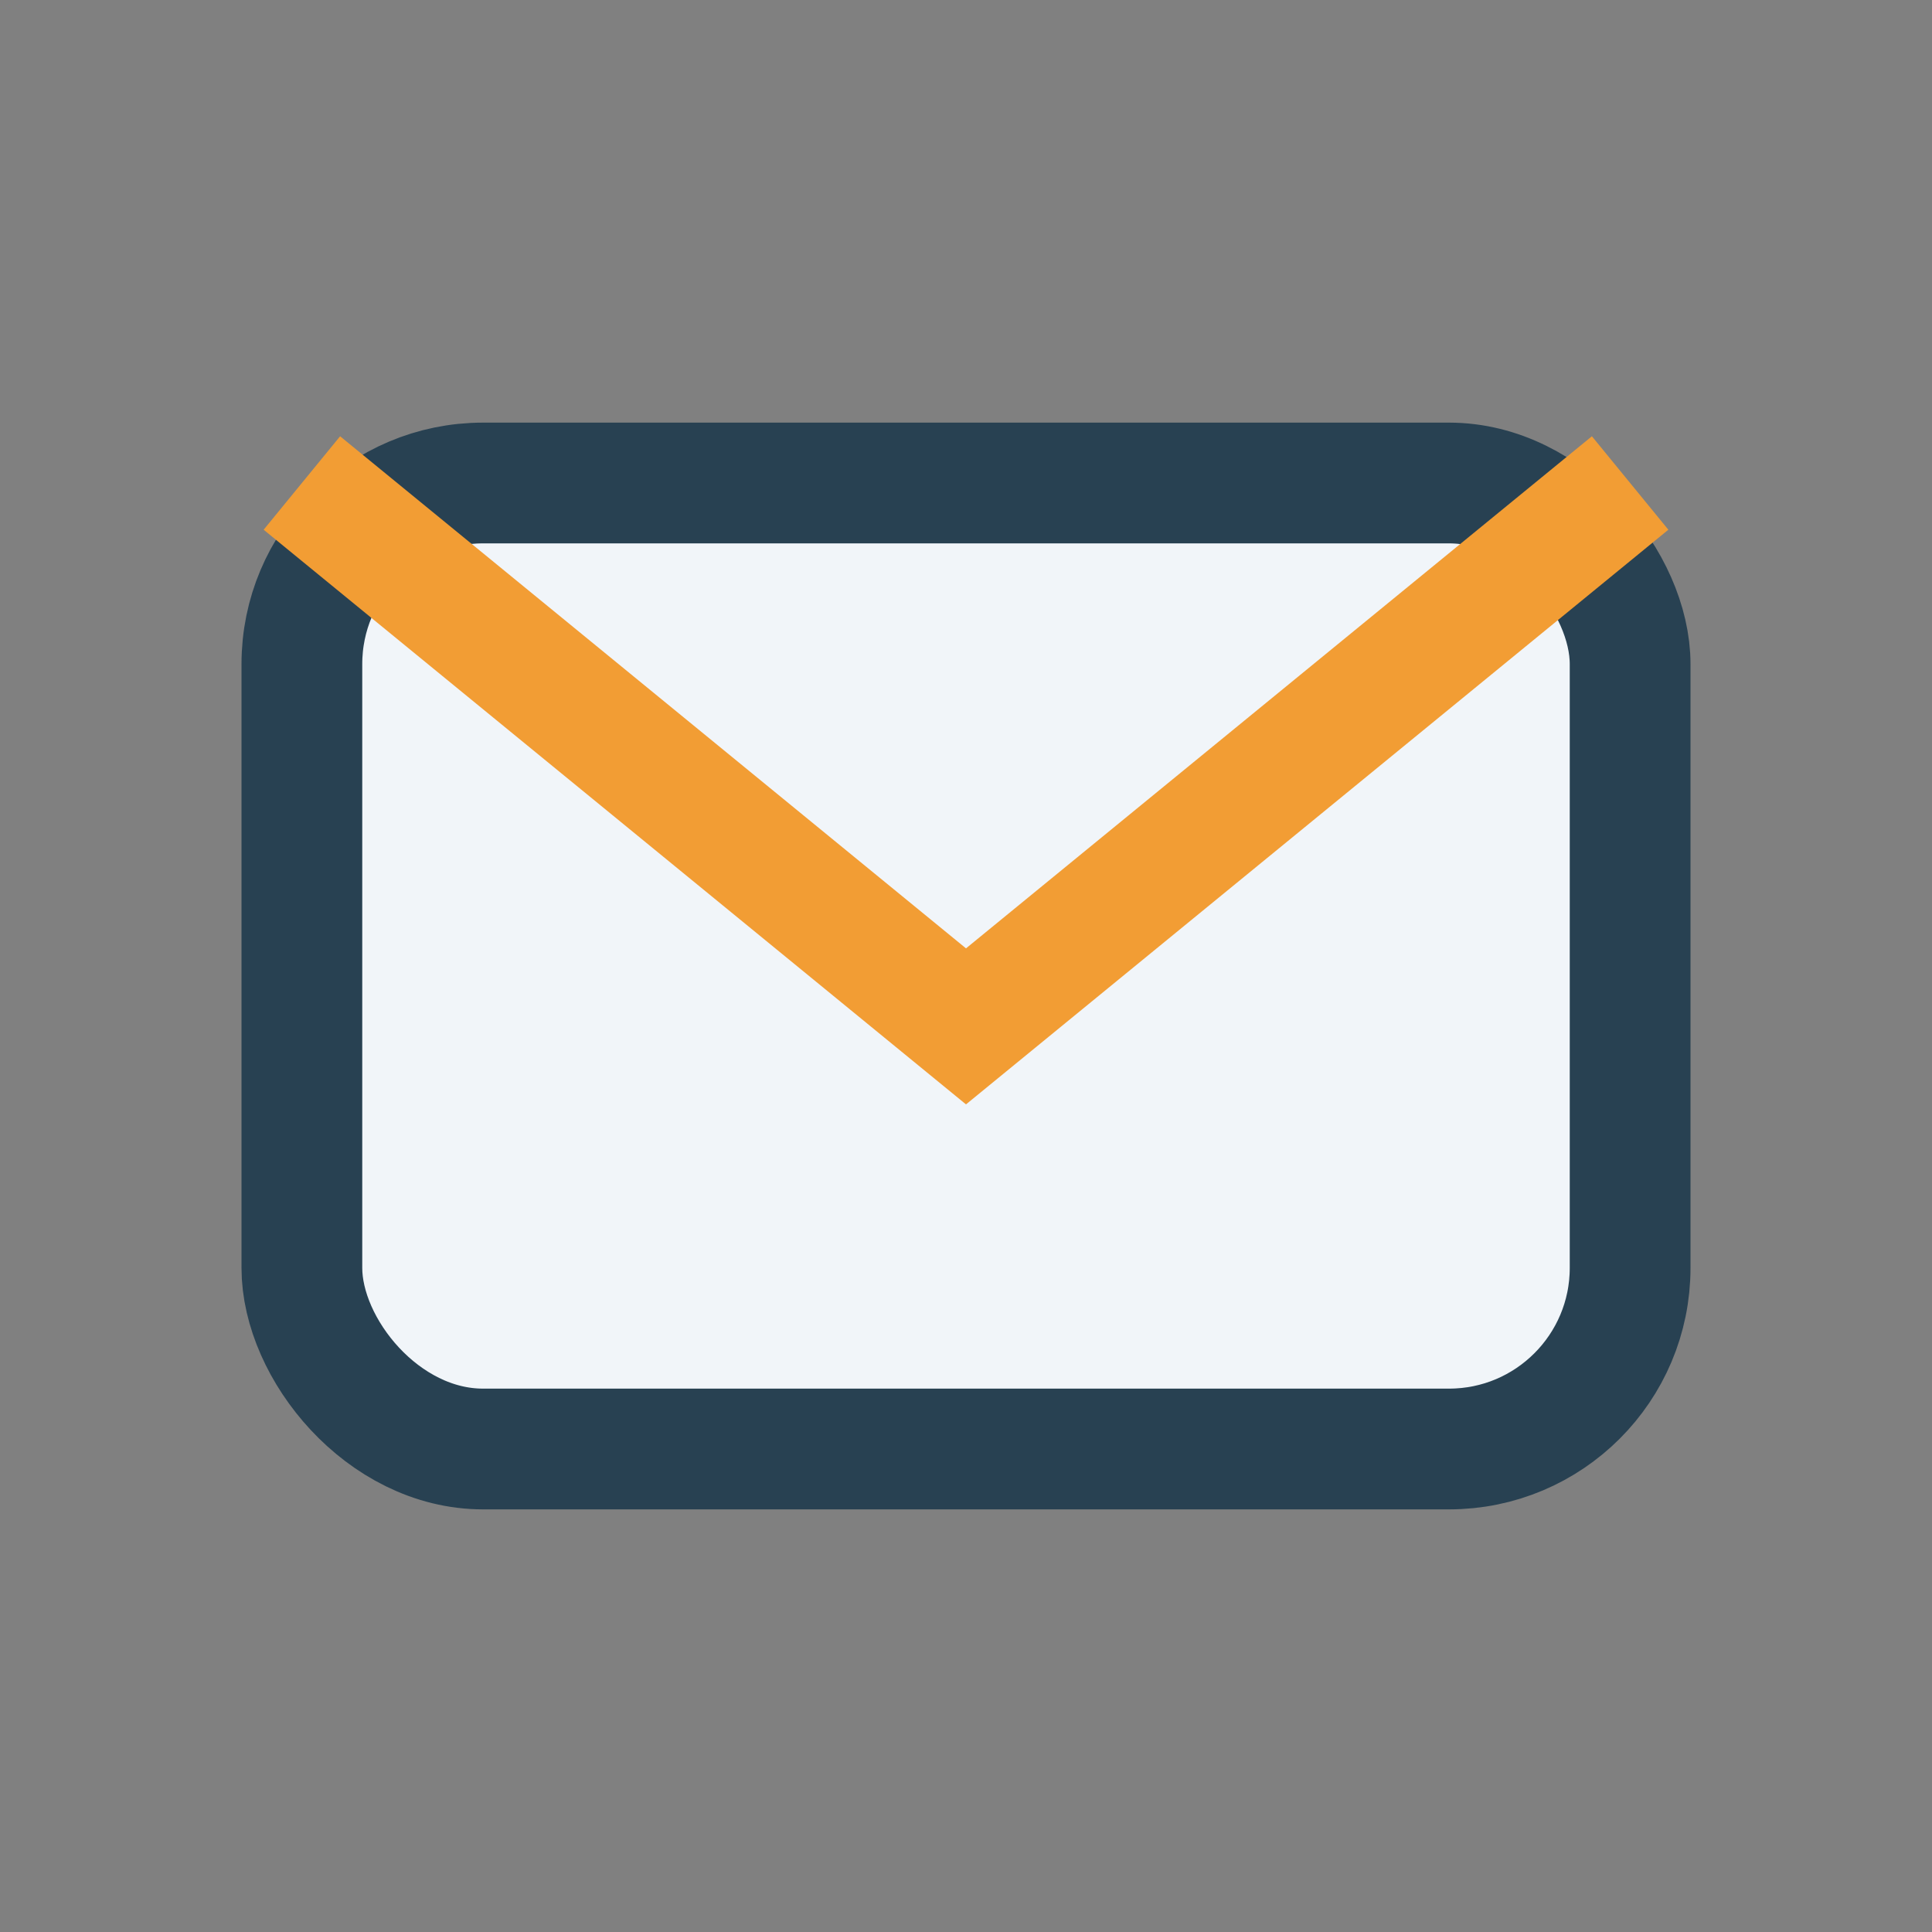
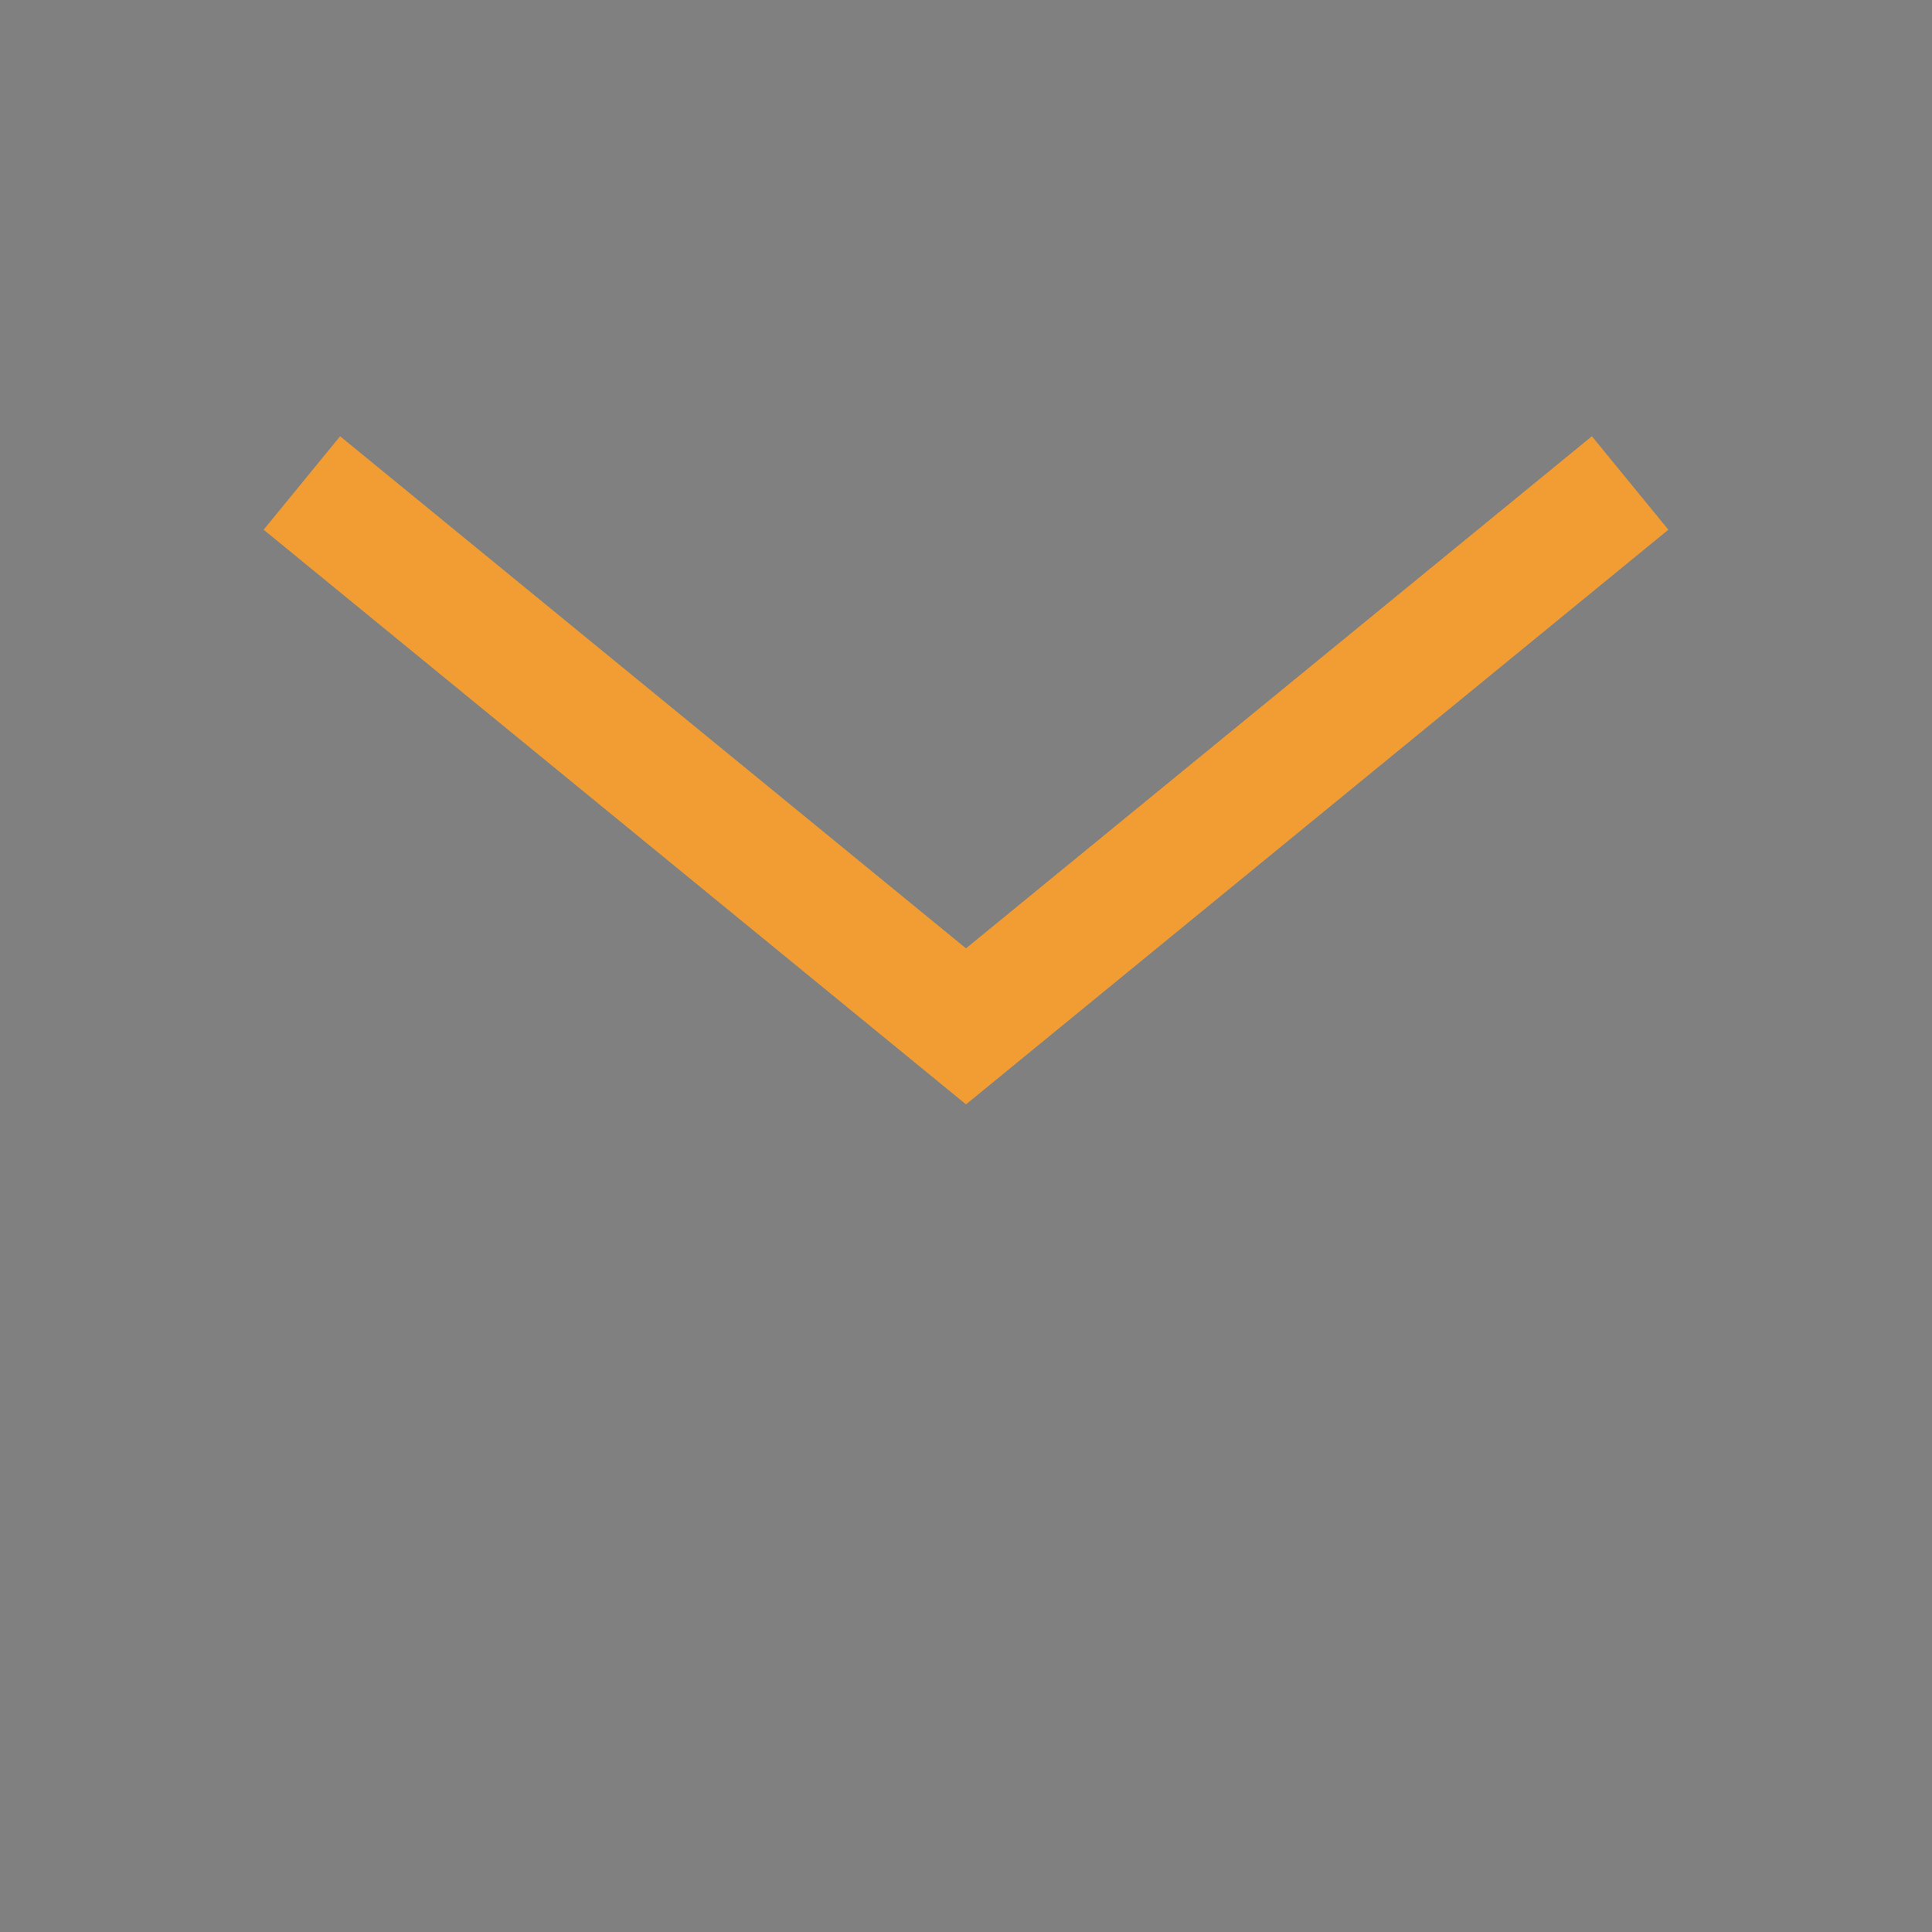
<svg xmlns="http://www.w3.org/2000/svg" width="32" height="32" viewBox="0 0 32 32">
  <rect x="0" y="0" width="32" height="32" fill="#808080" stroke="none" />
-   <rect x="5" y="8" width="22" height="16" rx="3" fill="#F1F5F9" stroke="#284152" stroke-width="2" />
  <path d="M5 8l11 9 11-9" stroke="#F29D34" stroke-width="2" fill="none" />
</svg>